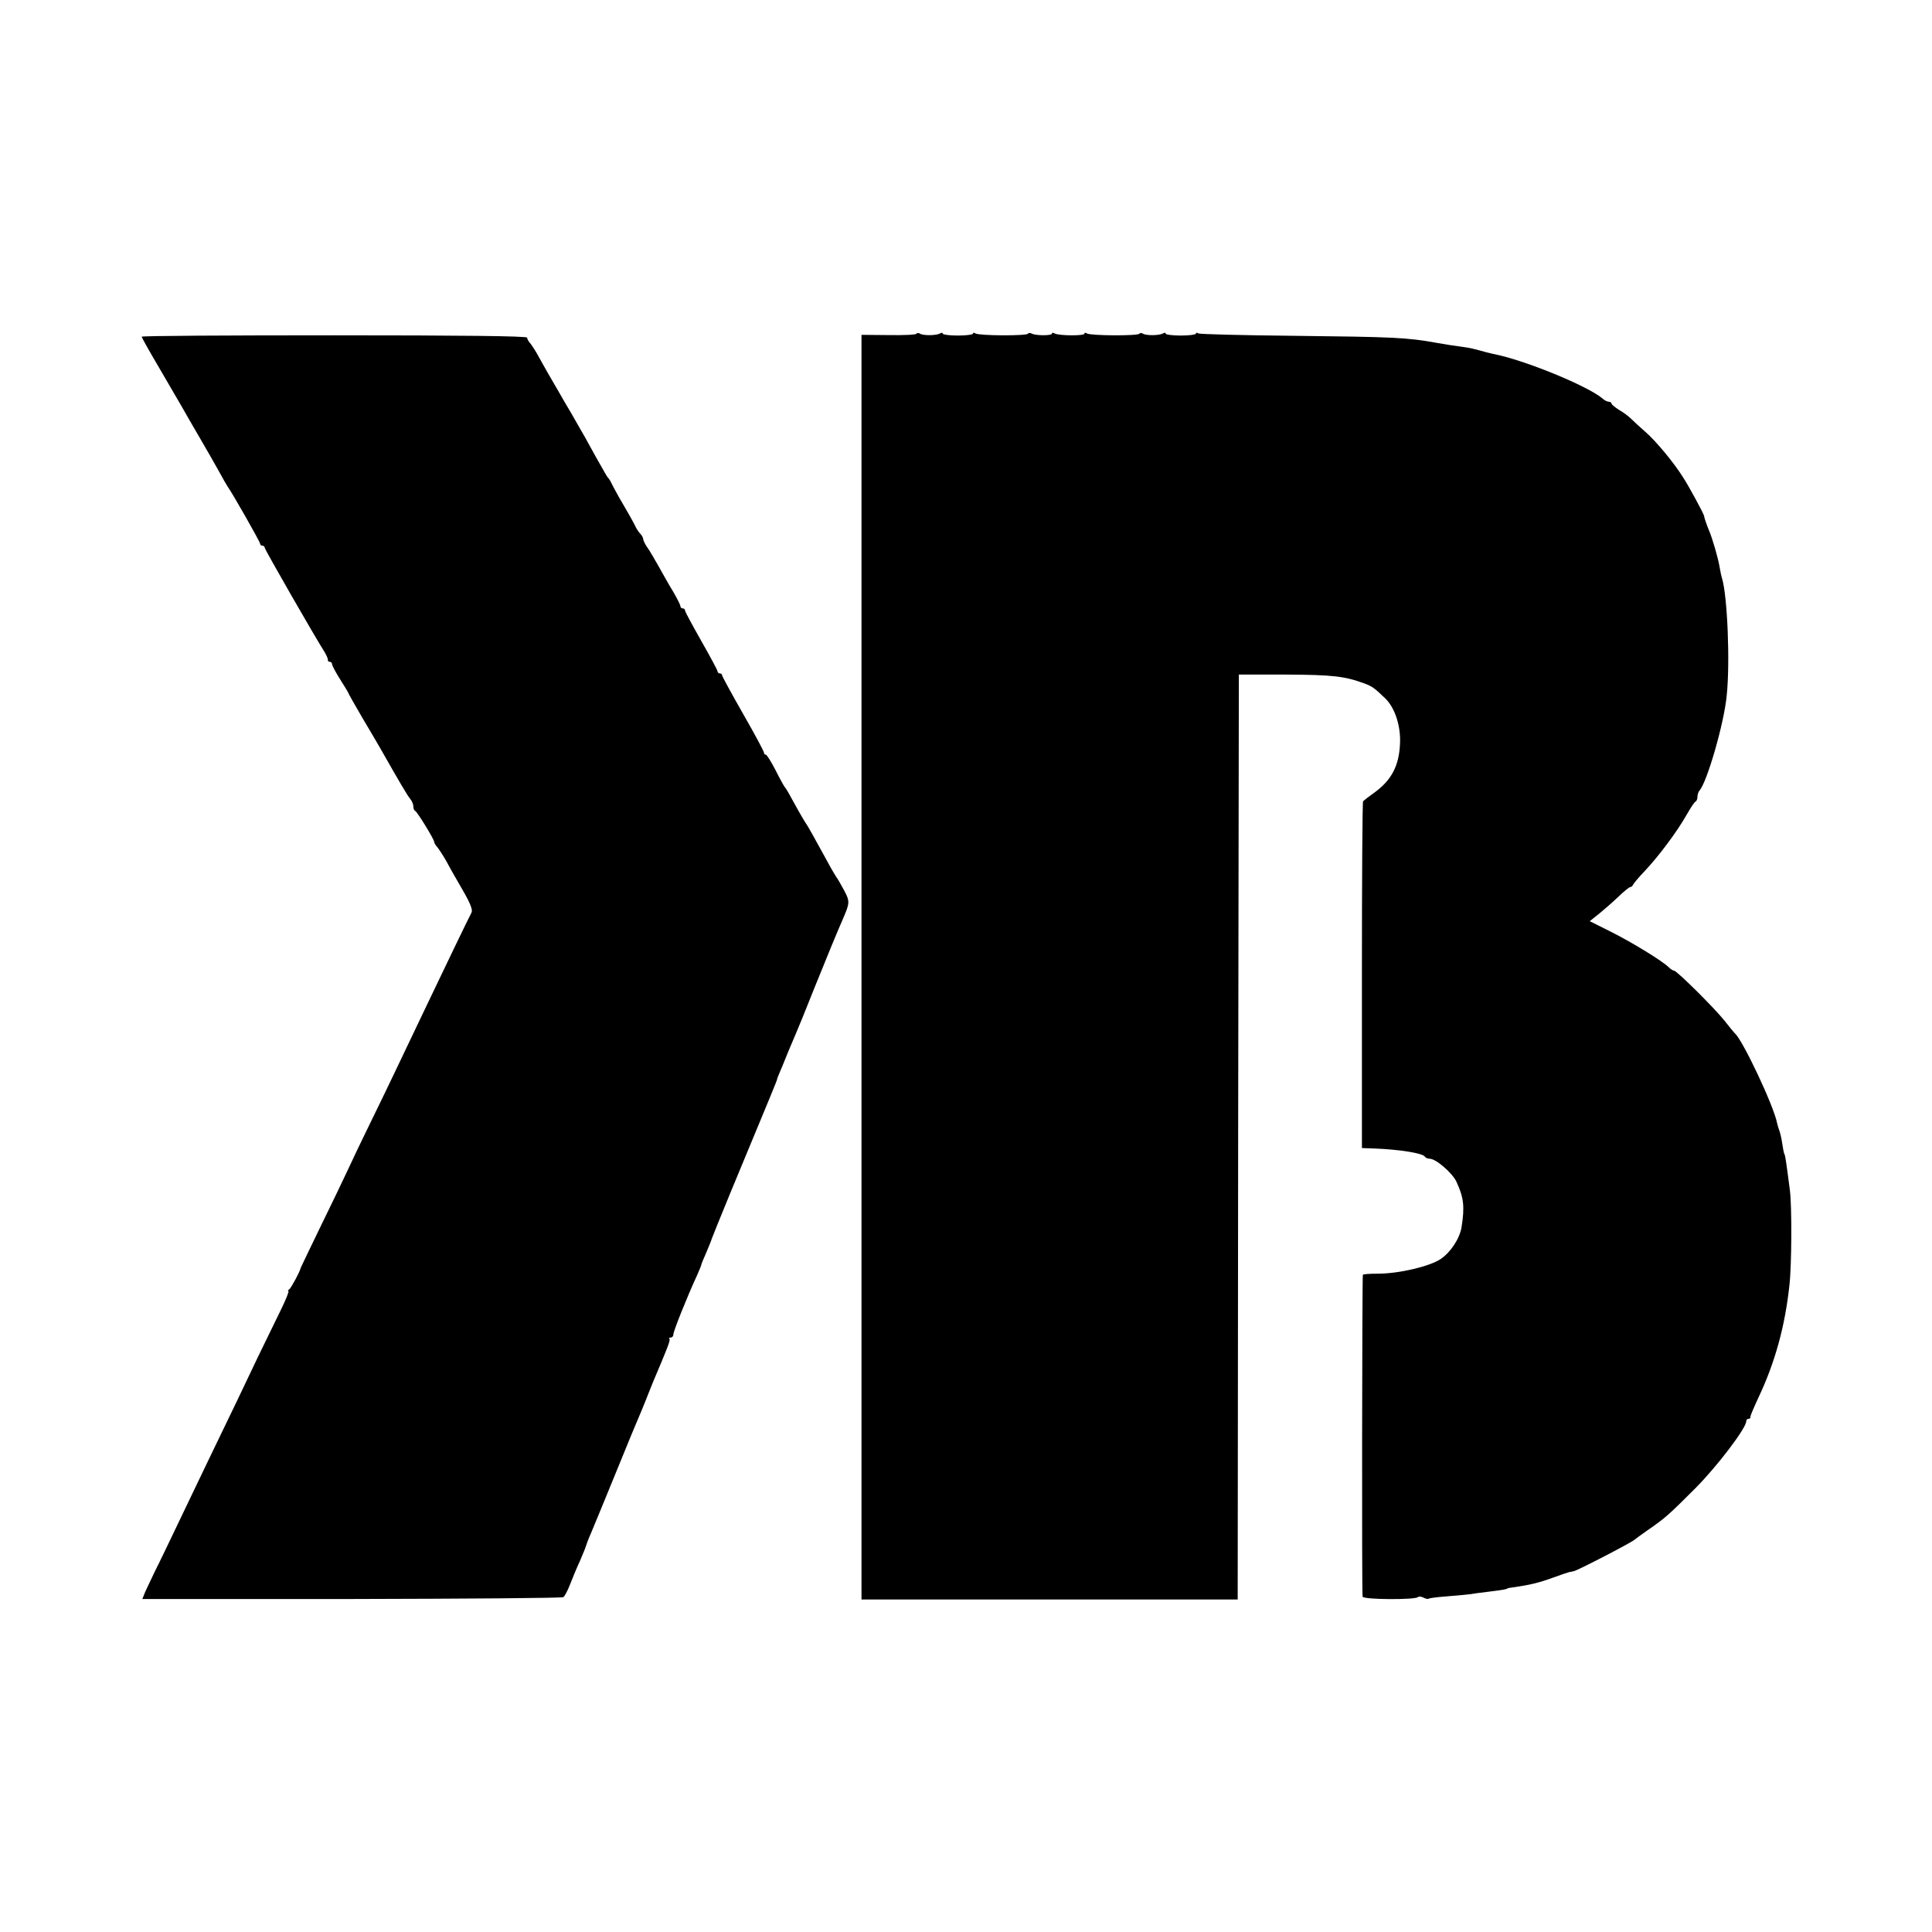
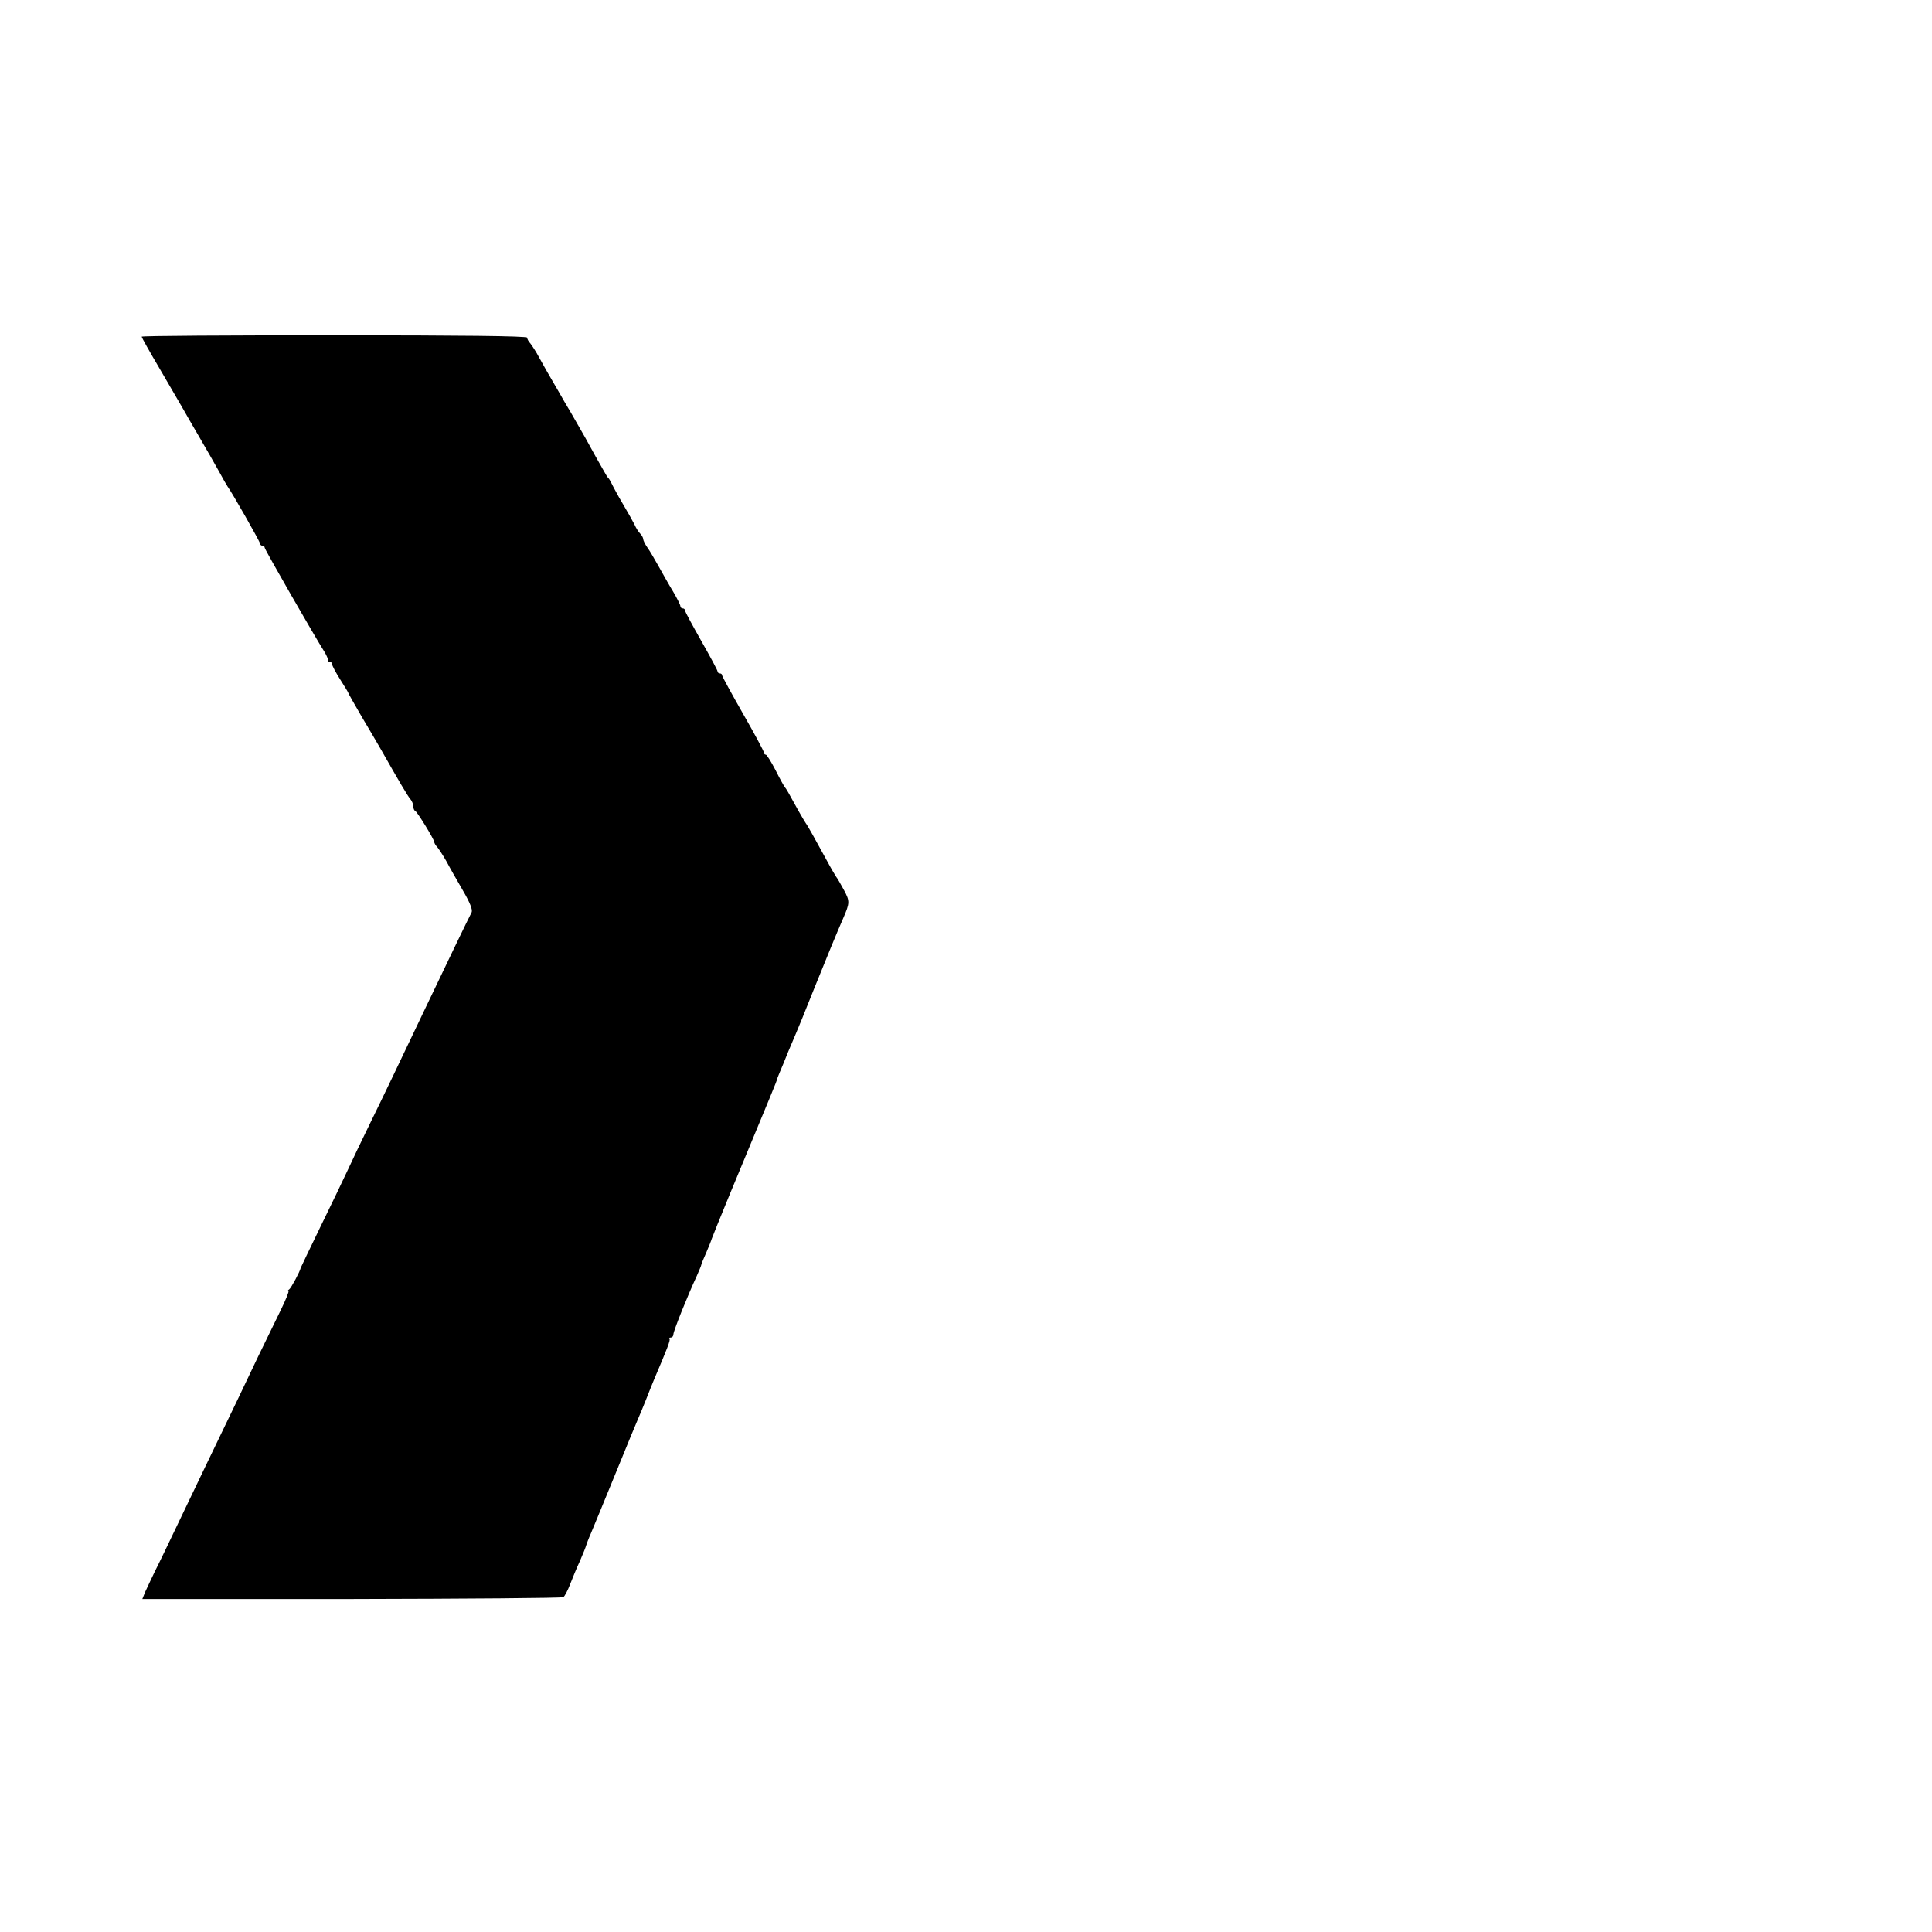
<svg xmlns="http://www.w3.org/2000/svg" version="1.0" width="832pt" height="832pt" viewBox="0 0 832 832" preserveAspectRatio="xMidYMid meet">
  <g transform="translate(0,832) scale(0.1,-0.1)" fill="#000000" stroke="none">
-     <path d="M3947 6883 c-3 -5 -57 -7 -121 -6 l-116 1 0 -2723 0 -2723 810 0 810 0 2 1992 3 1991 205 0 c198 -1 251 -7 335 -38 35 -13 44 -20 91 -65 41 -40 67 -119 63 -195 -4 -95 -37 -157 -110 -210 -24 -17 -46 -34 -49 -38 -3 -4 -5 -341 -5 -750 l0 -743 55 -2 c106 -4 207 -20 216 -35 3 -5 12 -9 21 -9 27 0 98 -62 115 -99 32 -69 36 -108 22 -196 -8 -49 -47 -108 -90 -137 -48 -32 -180 -63 -271 -63 -35 0 -64 -2 -64 -5 -3 -14 -5 -1377 -1 -1386 4 -13 225 -14 238 -2 4 4 14 3 24 -2 10 -5 19 -7 22 -5 2 3 36 7 74 10 38 3 83 7 99 9 17 3 57 8 90 12 63 8 73 10 78 14 1 1 11 3 22 4 76 11 112 20 170 41 36 13 68 24 70 24 3 1 7 2 10 2 3 1 8 2 13 3 18 4 250 124 262 136 3 3 28 21 55 40 77 53 92 67 205 180 94 94 220 260 220 289 0 6 4 11 10 11 5 0 9 3 8 8 -1 4 15 41 34 82 72 152 115 308 134 485 10 87 11 340 2 410 -17 130 -20 150 -24 156 -2 4 -6 24 -9 45 -3 22 -9 46 -12 54 -3 8 -8 23 -10 33 -13 72 -149 360 -182 387 -3 3 -24 28 -45 55 -42 53 -205 215 -217 215 -4 0 -14 6 -22 14 -27 27 -157 107 -249 153 l-92 46 39 31 c21 17 59 50 83 73 25 24 48 43 53 43 4 0 9 4 11 9 2 5 24 32 50 59 59 62 140 170 180 241 18 31 35 58 40 59 4 2 8 11 8 21 0 9 4 21 9 27 32 35 106 290 117 409 15 143 3 427 -20 504 -3 9 -8 32 -11 51 -6 36 -30 120 -45 155 -10 24 -22 59 -21 62 1 5 -65 128 -92 169 -39 62 -115 154 -161 194 -22 19 -49 44 -60 55 -12 12 -36 30 -54 40 -17 11 -32 23 -32 27 0 4 -5 8 -12 8 -6 0 -19 6 -27 14 -64 54 -336 166 -471 192 -14 3 -38 9 -55 14 -16 5 -50 13 -75 16 -55 8 -66 9 -110 17 -131 24 -189 26 -626 31 -216 2 -397 7 -403 10 -6 4 -11 4 -11 -1 0 -4 -29 -8 -65 -8 -36 0 -65 4 -65 8 0 5 -5 5 -12 1 -15 -9 -71 -10 -86 -1 -6 4 -13 4 -15 0 -6 -10 -210 -9 -226 1 -6 4 -11 4 -11 -1 0 -10 -111 -9 -128 1 -7 4 -12 4 -12 -1 0 -9 -72 -9 -88 1 -6 3 -13 3 -15 -1 -6 -10 -210 -9 -226 1 -6 4 -11 4 -11 -1 0 -4 -29 -8 -65 -8 -36 0 -65 4 -65 8 0 5 -5 5 -12 1 -15 -9 -71 -10 -86 -1 -6 4 -13 4 -15 0z" />
    <path d="M610 6870 c0 -3 34 -64 76 -135 42 -72 86 -148 99 -170 12 -22 46 -80 75 -130 29 -49 66 -115 83 -145 16 -30 33 -59 37 -65 18 -24 140 -238 140 -246 0 -5 5 -9 10 -9 6 0 10 -4 10 -9 0 -7 215 -382 259 -451 8 -14 14 -28 13 -32 -1 -5 3 -8 8 -8 6 0 10 -5 10 -10 0 -6 16 -36 35 -66 19 -30 35 -56 35 -58 0 -2 26 -48 58 -103 32 -54 70 -118 84 -143 76 -134 113 -197 125 -211 7 -8 13 -23 13 -31 0 -9 3 -18 8 -20 9 -4 82 -123 82 -134 0 -4 6 -15 14 -23 7 -9 25 -36 39 -61 13 -25 45 -81 70 -124 32 -55 43 -84 38 -95 -11 -20 -125 -257 -196 -406 -114 -239 -179 -376 -240 -500 -35 -71 -79 -164 -98 -205 -19 -41 -72 -151 -118 -245 -45 -93 -83 -172 -84 -175 -3 -16 -41 -86 -49 -92 -6 -4 -8 -8 -4 -8 4 0 -11 -37 -33 -82 -78 -159 -119 -244 -187 -388 -39 -80 -99 -206 -135 -280 -35 -74 -93 -193 -127 -265 -34 -71 -75 -157 -92 -190 -16 -33 -35 -74 -43 -91 l-12 -30 901 0 c495 1 906 4 912 8 6 4 19 29 29 55 10 26 29 72 43 102 13 30 25 60 26 65 2 6 10 29 20 51 9 22 58 139 107 260 49 121 94 229 99 240 5 11 19 45 31 75 12 30 27 69 34 85 59 139 73 174 68 179 -4 3 -1 6 5 6 7 0 12 6 12 14 0 14 61 166 101 252 10 23 19 44 19 47 0 3 10 27 22 54 11 26 22 53 23 58 2 6 37 93 79 195 180 433 201 485 202 490 0 3 5 16 11 30 6 14 23 54 37 90 15 36 31 74 36 85 5 11 39 94 75 185 59 146 97 239 126 305 29 67 29 74 4 121 -14 26 -29 52 -34 58 -4 6 -22 36 -38 66 -53 97 -85 155 -93 165 -4 6 -19 31 -33 56 -41 75 -52 94 -57 99 -3 3 -21 35 -40 73 -19 37 -38 67 -42 67 -5 0 -8 4 -8 9 0 5 -40 80 -90 167 -49 86 -90 161 -90 165 0 5 -4 9 -10 9 -5 0 -10 4 -10 9 0 5 -32 64 -70 131 -38 67 -70 126 -70 131 0 5 -4 9 -10 9 -5 0 -10 4 -10 10 0 5 -14 33 -31 62 -18 29 -45 78 -62 108 -17 30 -38 67 -49 82 -10 14 -18 31 -18 36 0 6 -6 17 -13 24 -7 7 -18 24 -24 38 -7 14 -26 48 -42 75 -17 28 -38 66 -48 85 -9 19 -19 37 -22 40 -4 3 -12 16 -19 29 -24 42 -48 84 -81 145 -18 32 -47 82 -63 110 -17 28 -39 66 -49 84 -49 84 -64 110 -87 152 -13 25 -31 52 -38 61 -8 8 -14 20 -14 25 0 7 -290 10 -830 10 -456 0 -830 -2 -830 -6z" />
  </g>
</svg>